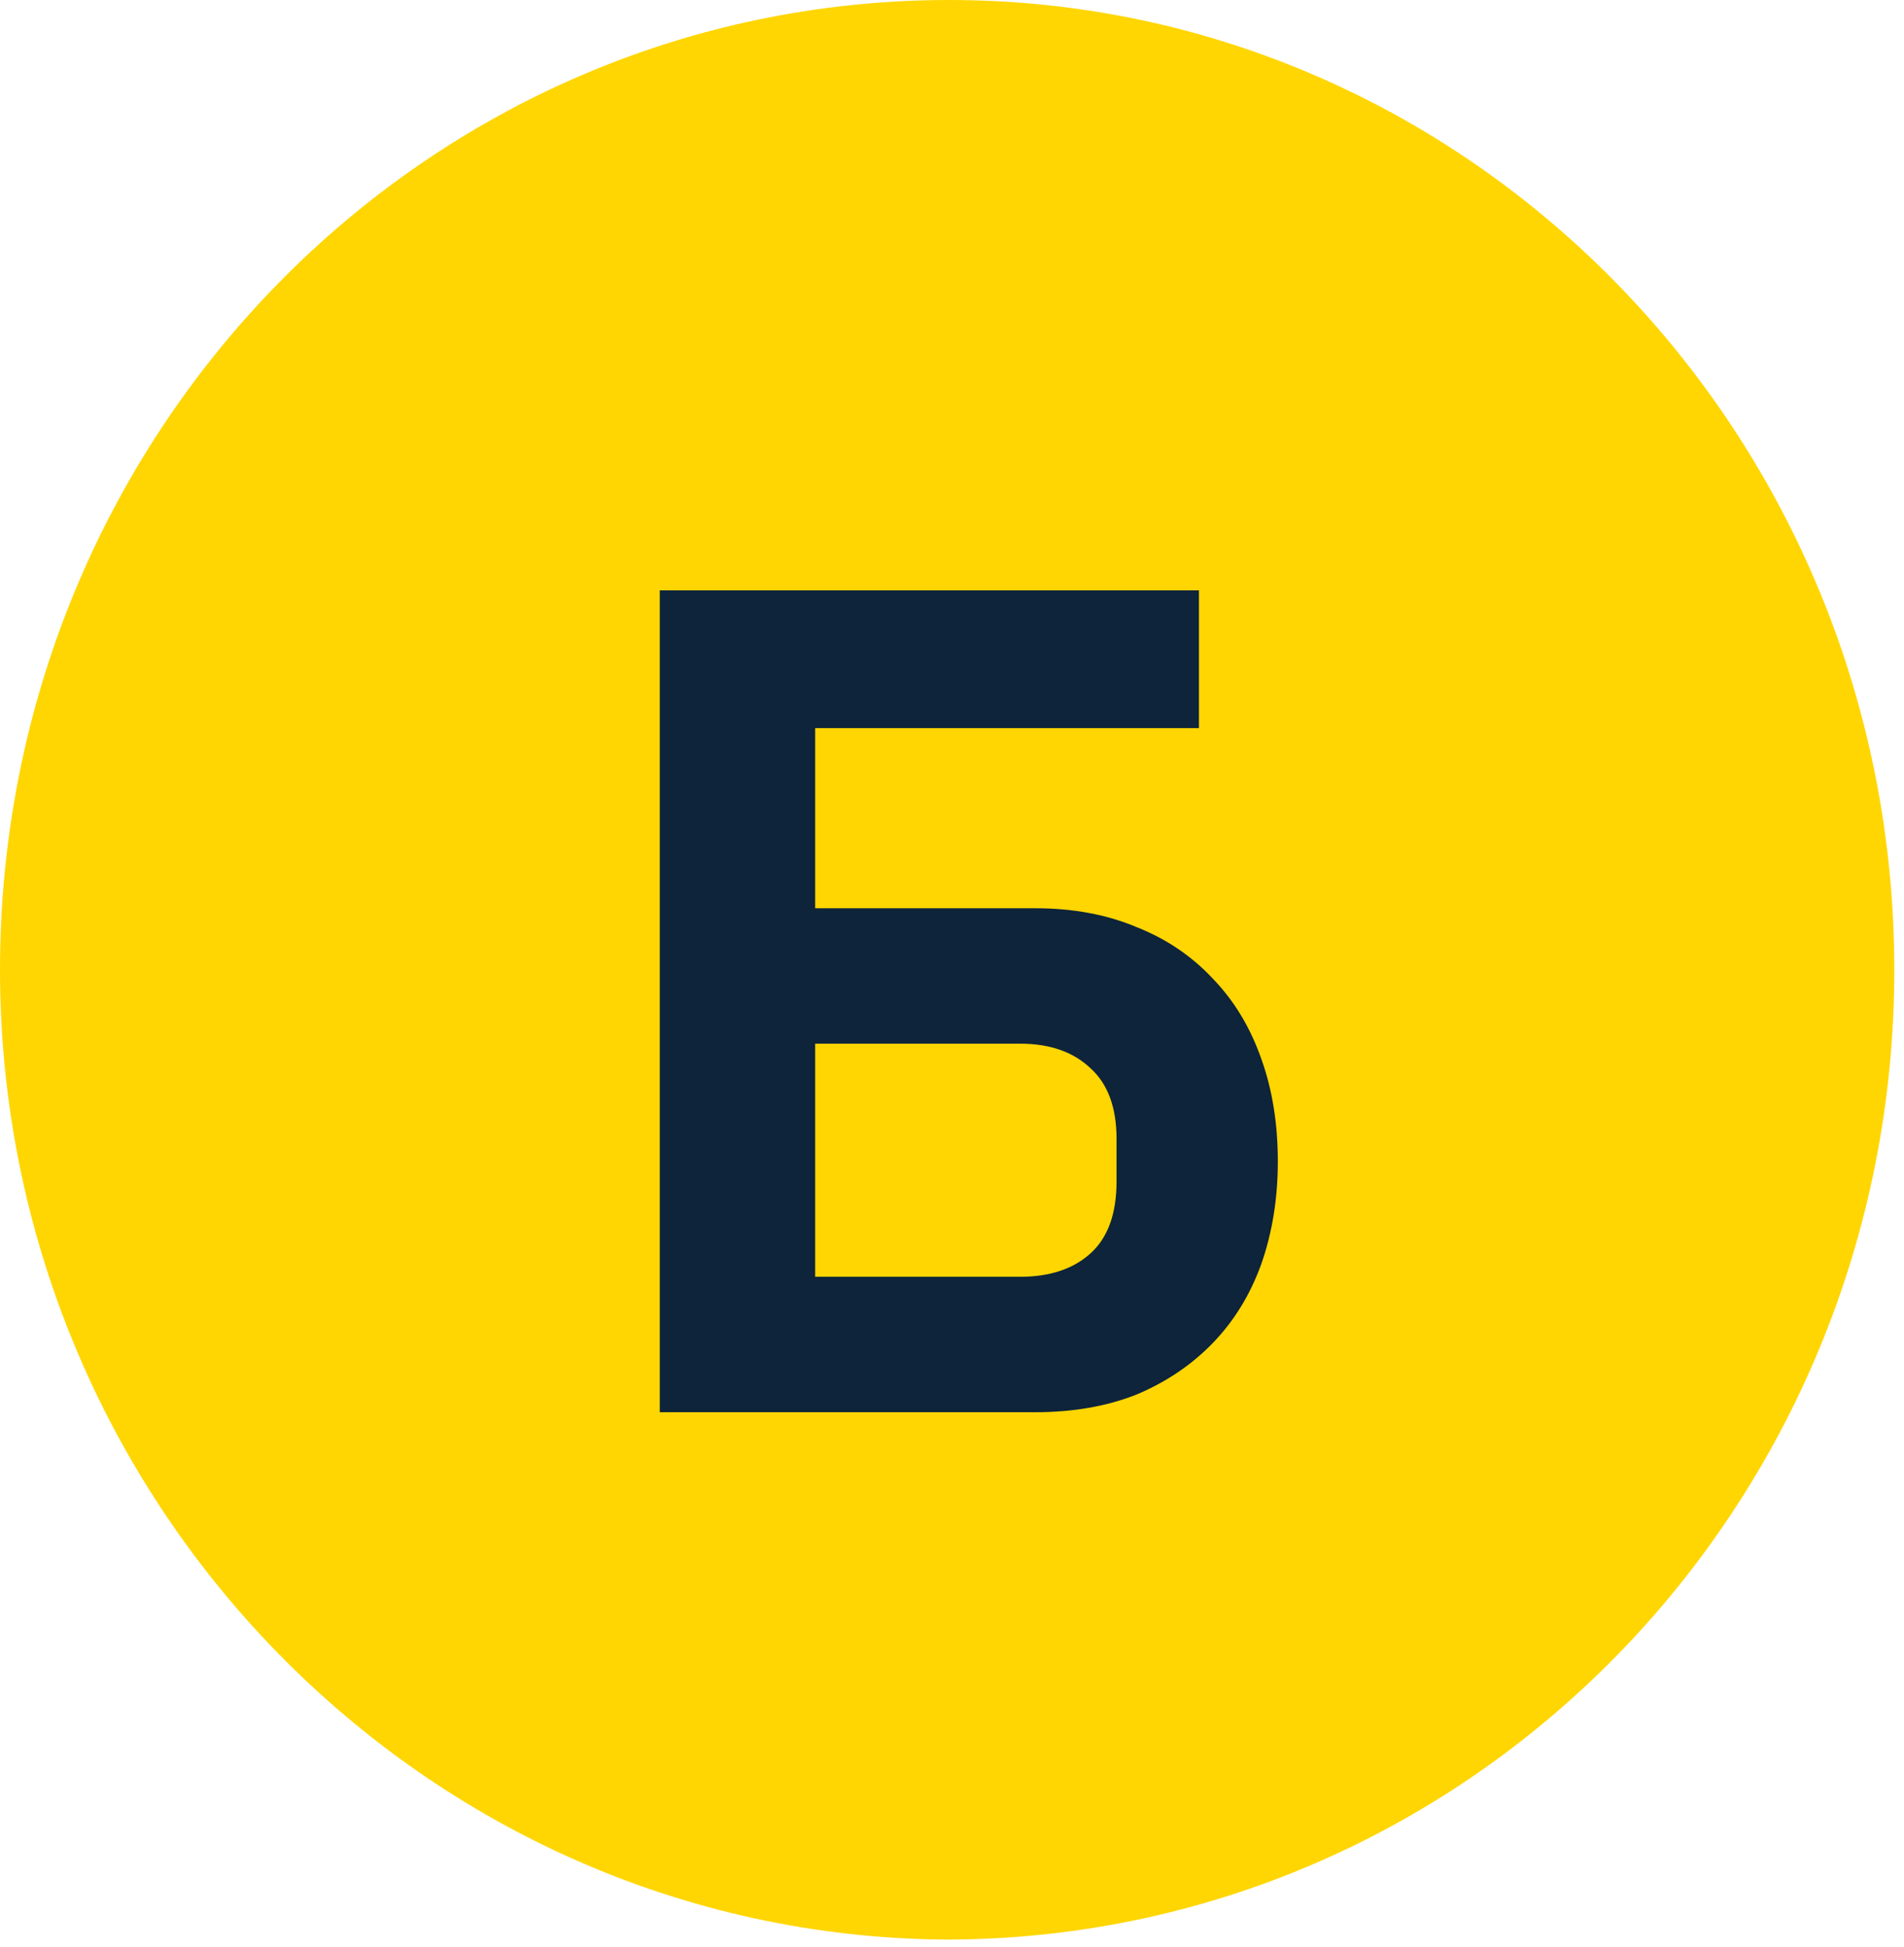
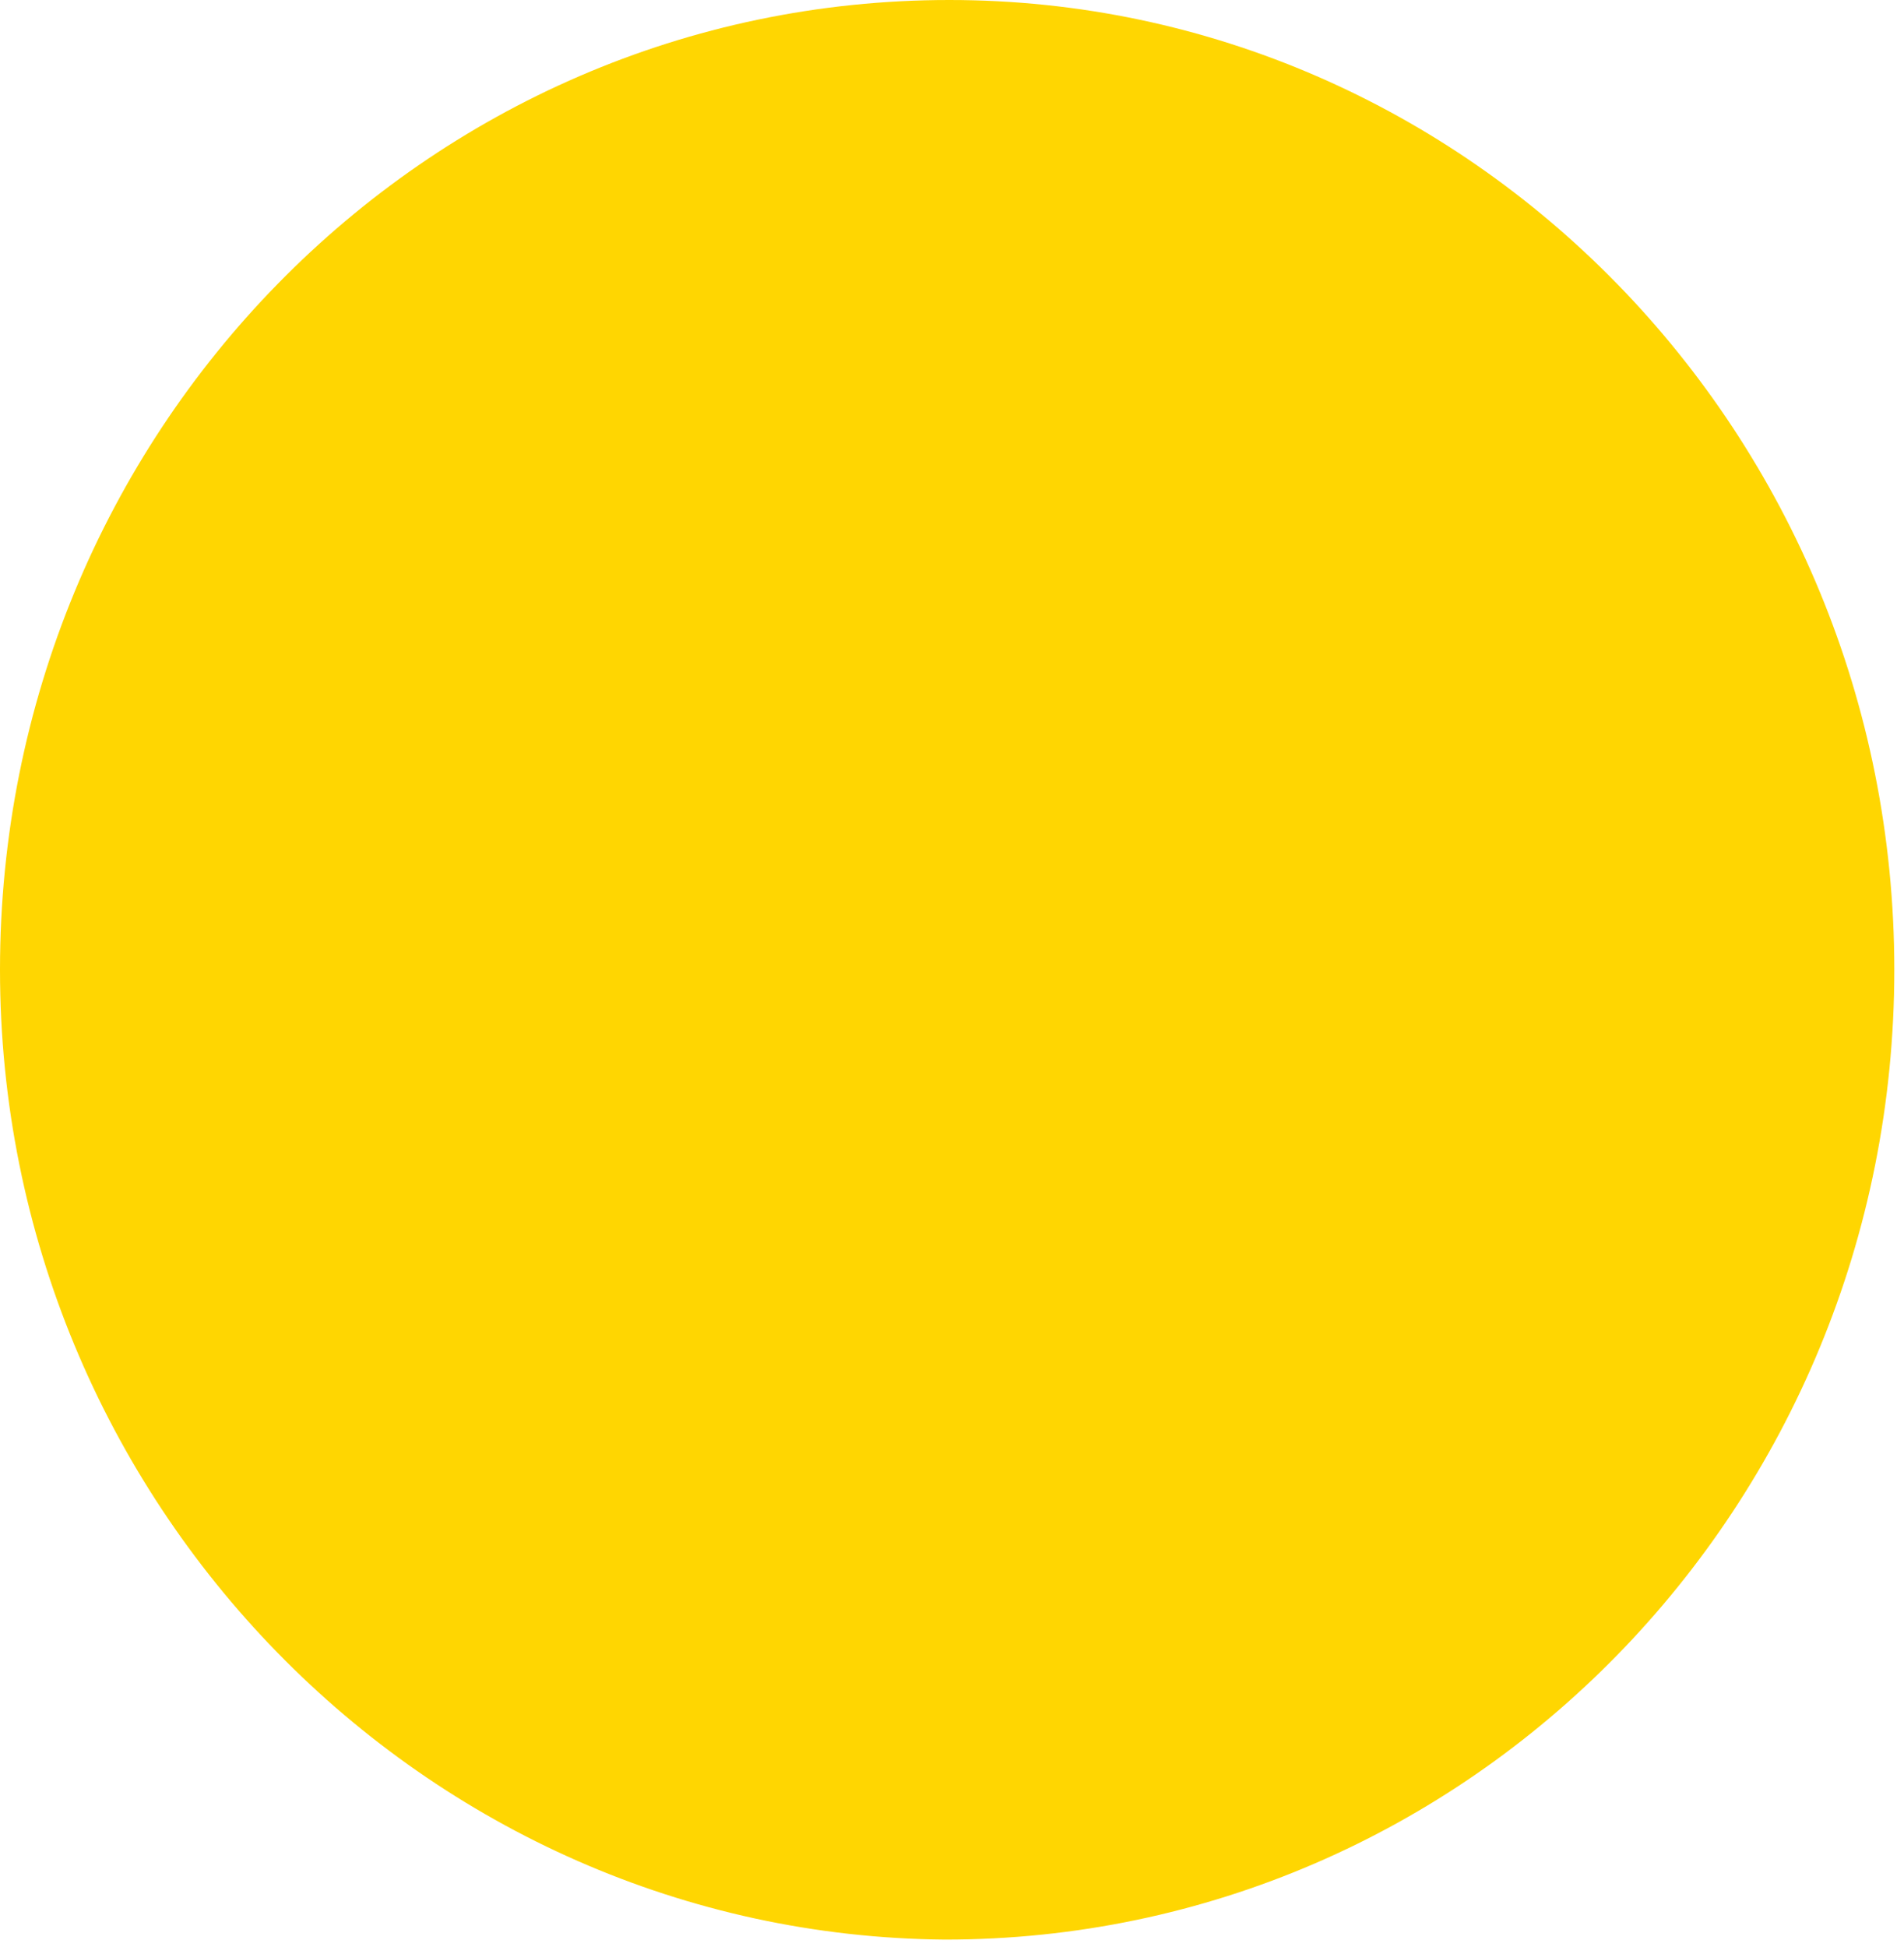
<svg xmlns="http://www.w3.org/2000/svg" width="178" height="182" viewBox="0 0 178 182" fill="none">
-   <path d="M177.094 90.648C177.094 140.776 137.422 181.296 88.343 181.296C39.672 180.878 0 140.358 0 90.648C0 40.52 39.672 0 88.752 0C137.422 0 177.094 40.52 177.094 90.648Z" fill="#FFD601" />
-   <path d="M61.681 55.179H112.087V68.056H76.208V84.895H96.789C100.311 84.895 103.466 85.482 106.254 86.656C109.042 87.757 111.427 89.371 113.408 91.498C115.389 93.553 116.893 96.047 117.92 98.982C118.948 101.844 119.461 105.036 119.461 108.558C119.461 112.006 118.948 115.198 117.92 118.133C116.893 120.994 115.389 123.452 113.408 125.507C111.427 127.561 109.042 129.175 106.254 130.349C103.466 131.45 100.311 132 96.789 132H61.681V55.179ZM95.359 119.343C98.147 119.343 100.348 118.61 101.962 117.142C103.576 115.675 104.383 113.437 104.383 110.429V106.466C104.383 103.532 103.576 101.33 101.962 99.863C100.348 98.322 98.147 97.552 95.359 97.552H76.208V119.343H95.359Z" fill="#0E243A" />
+   <path d="M177.094 90.648C177.094 140.776 137.422 181.296 88.343 181.296C39.672 180.878 0 140.358 0 90.648C0 40.52 39.672 0 88.752 0C137.422 0 177.094 40.52 177.094 90.648" fill="#FFD601" />
</svg>